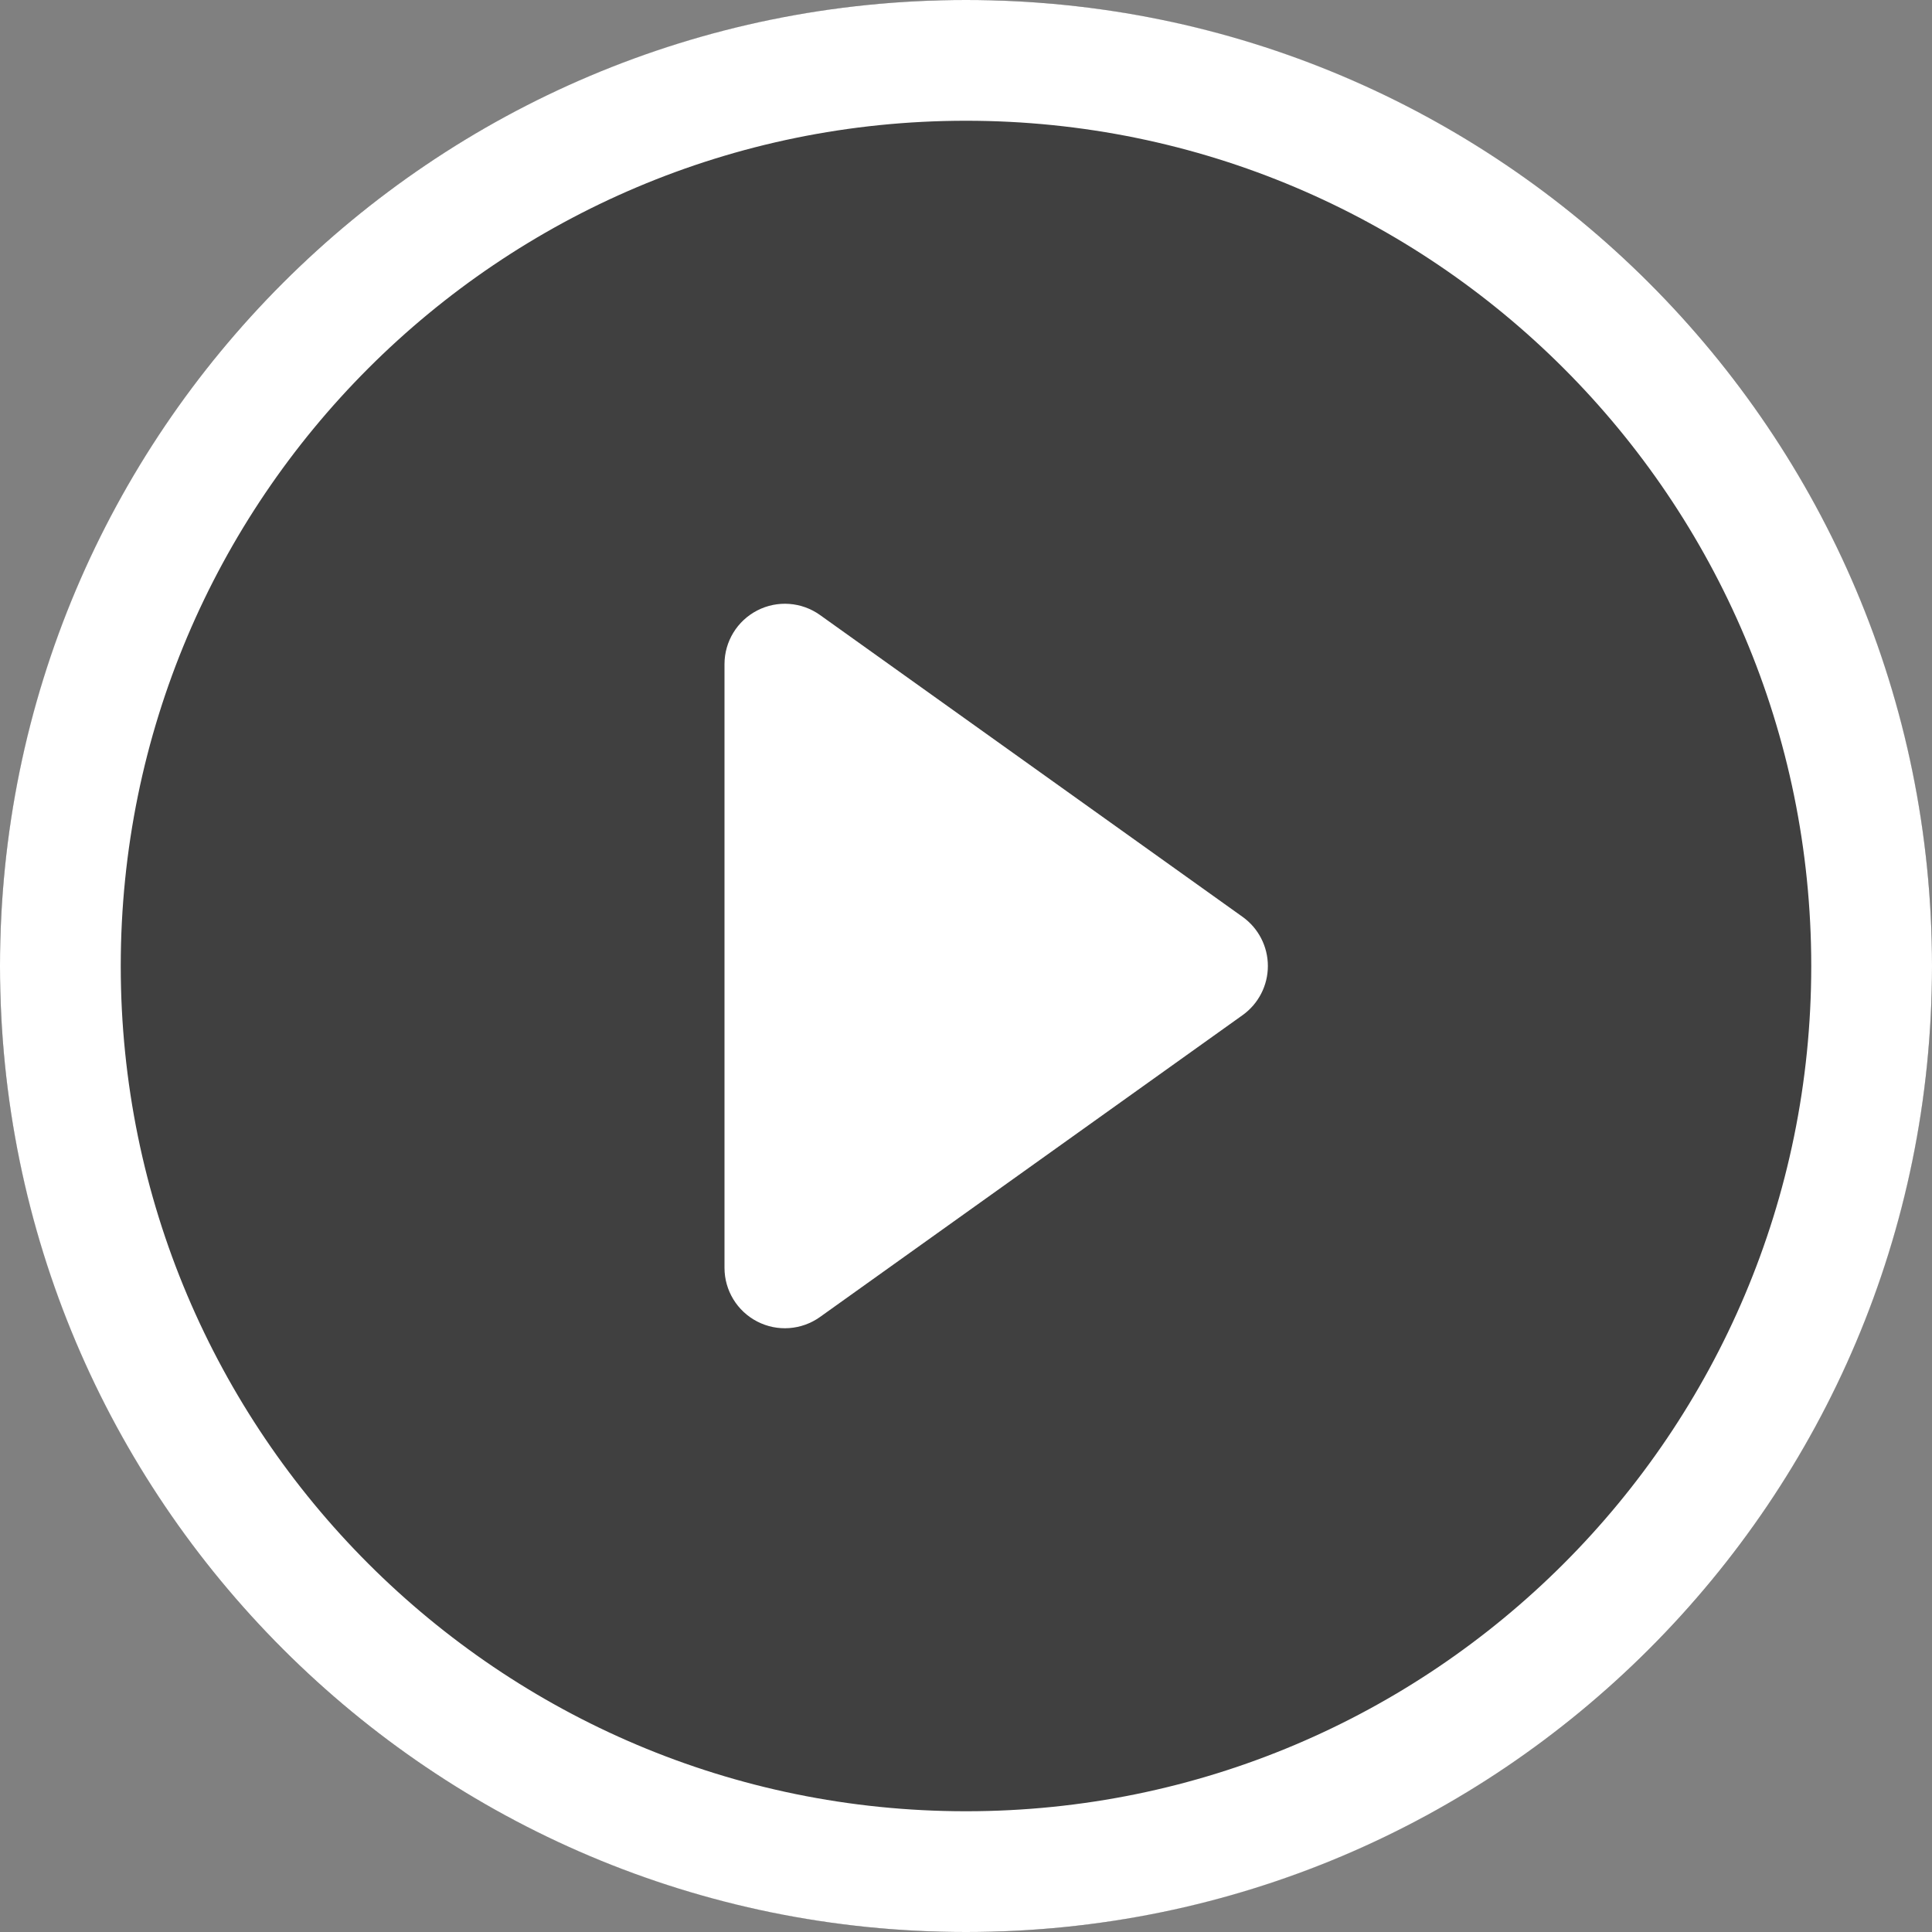
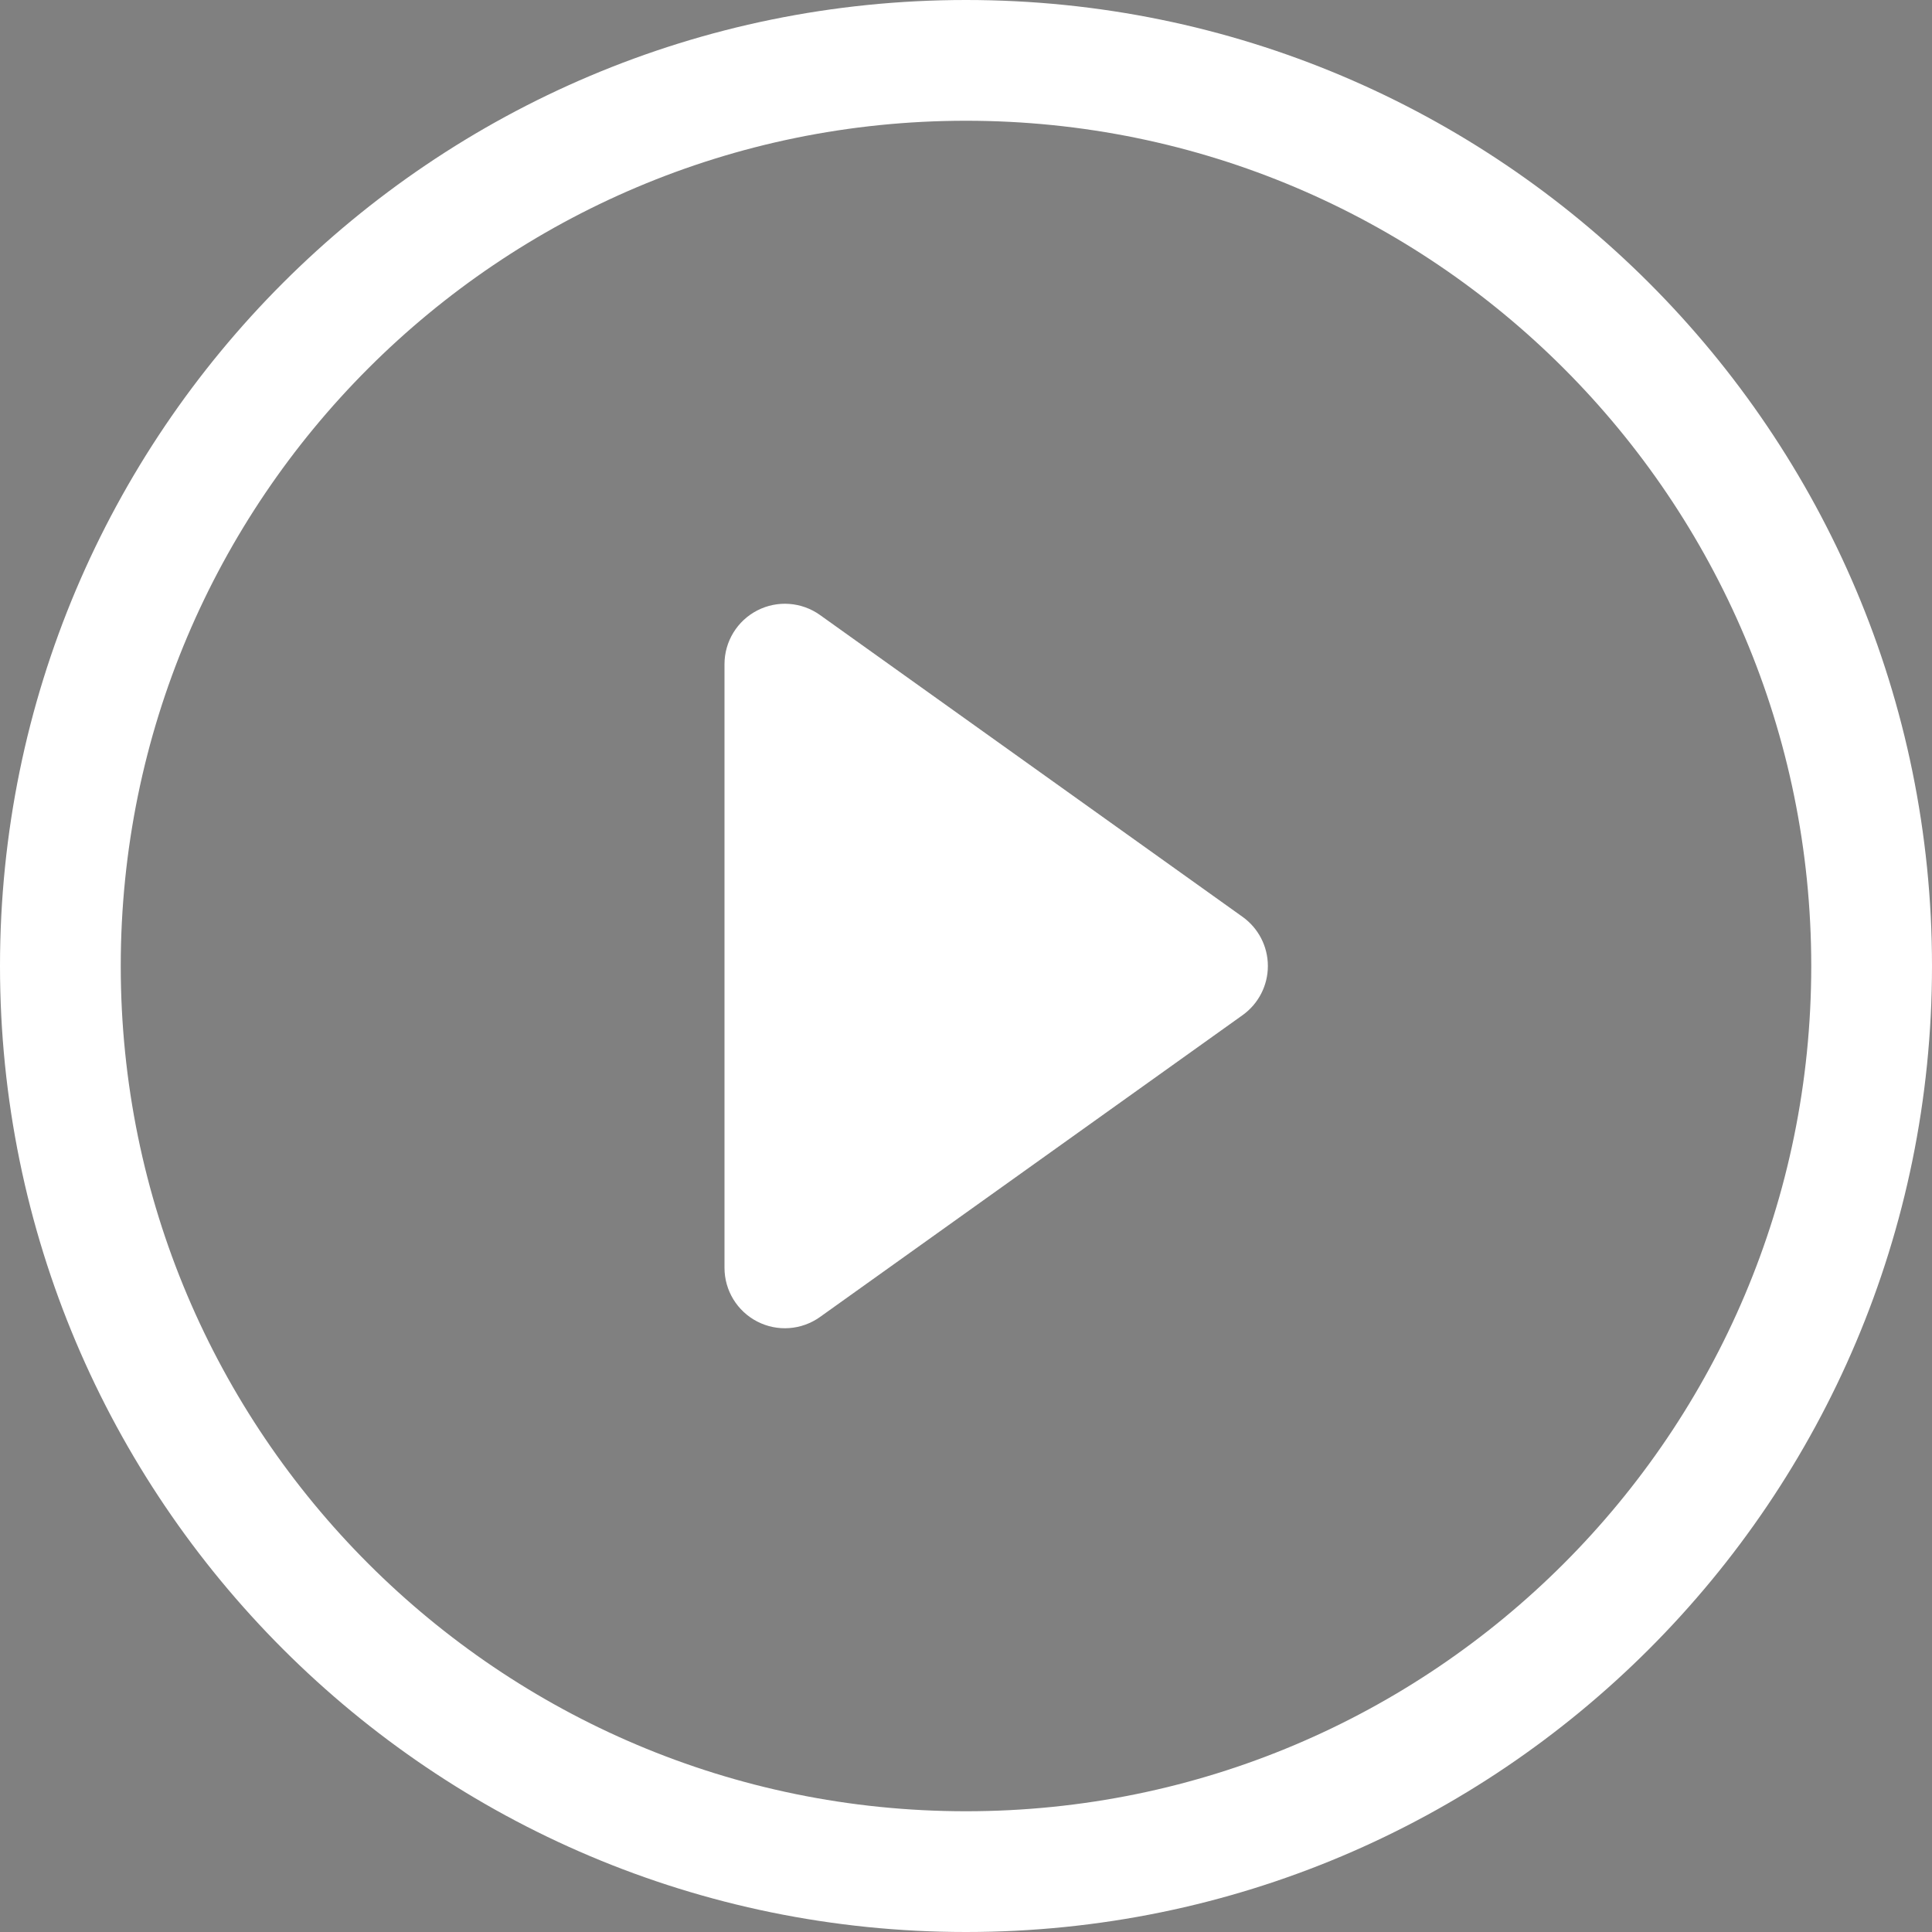
<svg xmlns="http://www.w3.org/2000/svg" width="40" height="40" viewBox="0 0 40 40" fill="none">
  <rect x="0" y="0" width="40" height="40" fill="#808080" stroke="none" />
-   <circle opacity="0.5" cx="20" cy="20" r="20" fill="black" />
  <path d="M20 37.5C10.335 37.5 2.5 29.665 2.5 20C2.5 10.335 10.335 2.5 20 2.5C29.665 2.5 37.5 10.335 37.5 20C37.5 29.665 29.665 37.5 20 37.5ZM20 40C31.046 40 40 31.046 40 20C40 8.954 31.046 0 20 0C8.954 0 0 8.954 0 20C0 31.046 8.954 40 20 40Z" fill="white" />
  <path d="M15.678 12.639C16.094 12.424 16.596 12.461 16.977 12.733L25.727 18.983C26.055 19.218 26.25 19.596 26.25 20C26.25 20.404 26.055 20.782 25.727 21.017L16.977 27.267C16.596 27.539 16.094 27.576 15.678 27.361C15.262 27.147 15 26.718 15 26.25V13.75C15 13.282 15.262 12.853 15.678 12.639Z" fill="white" />
</svg>